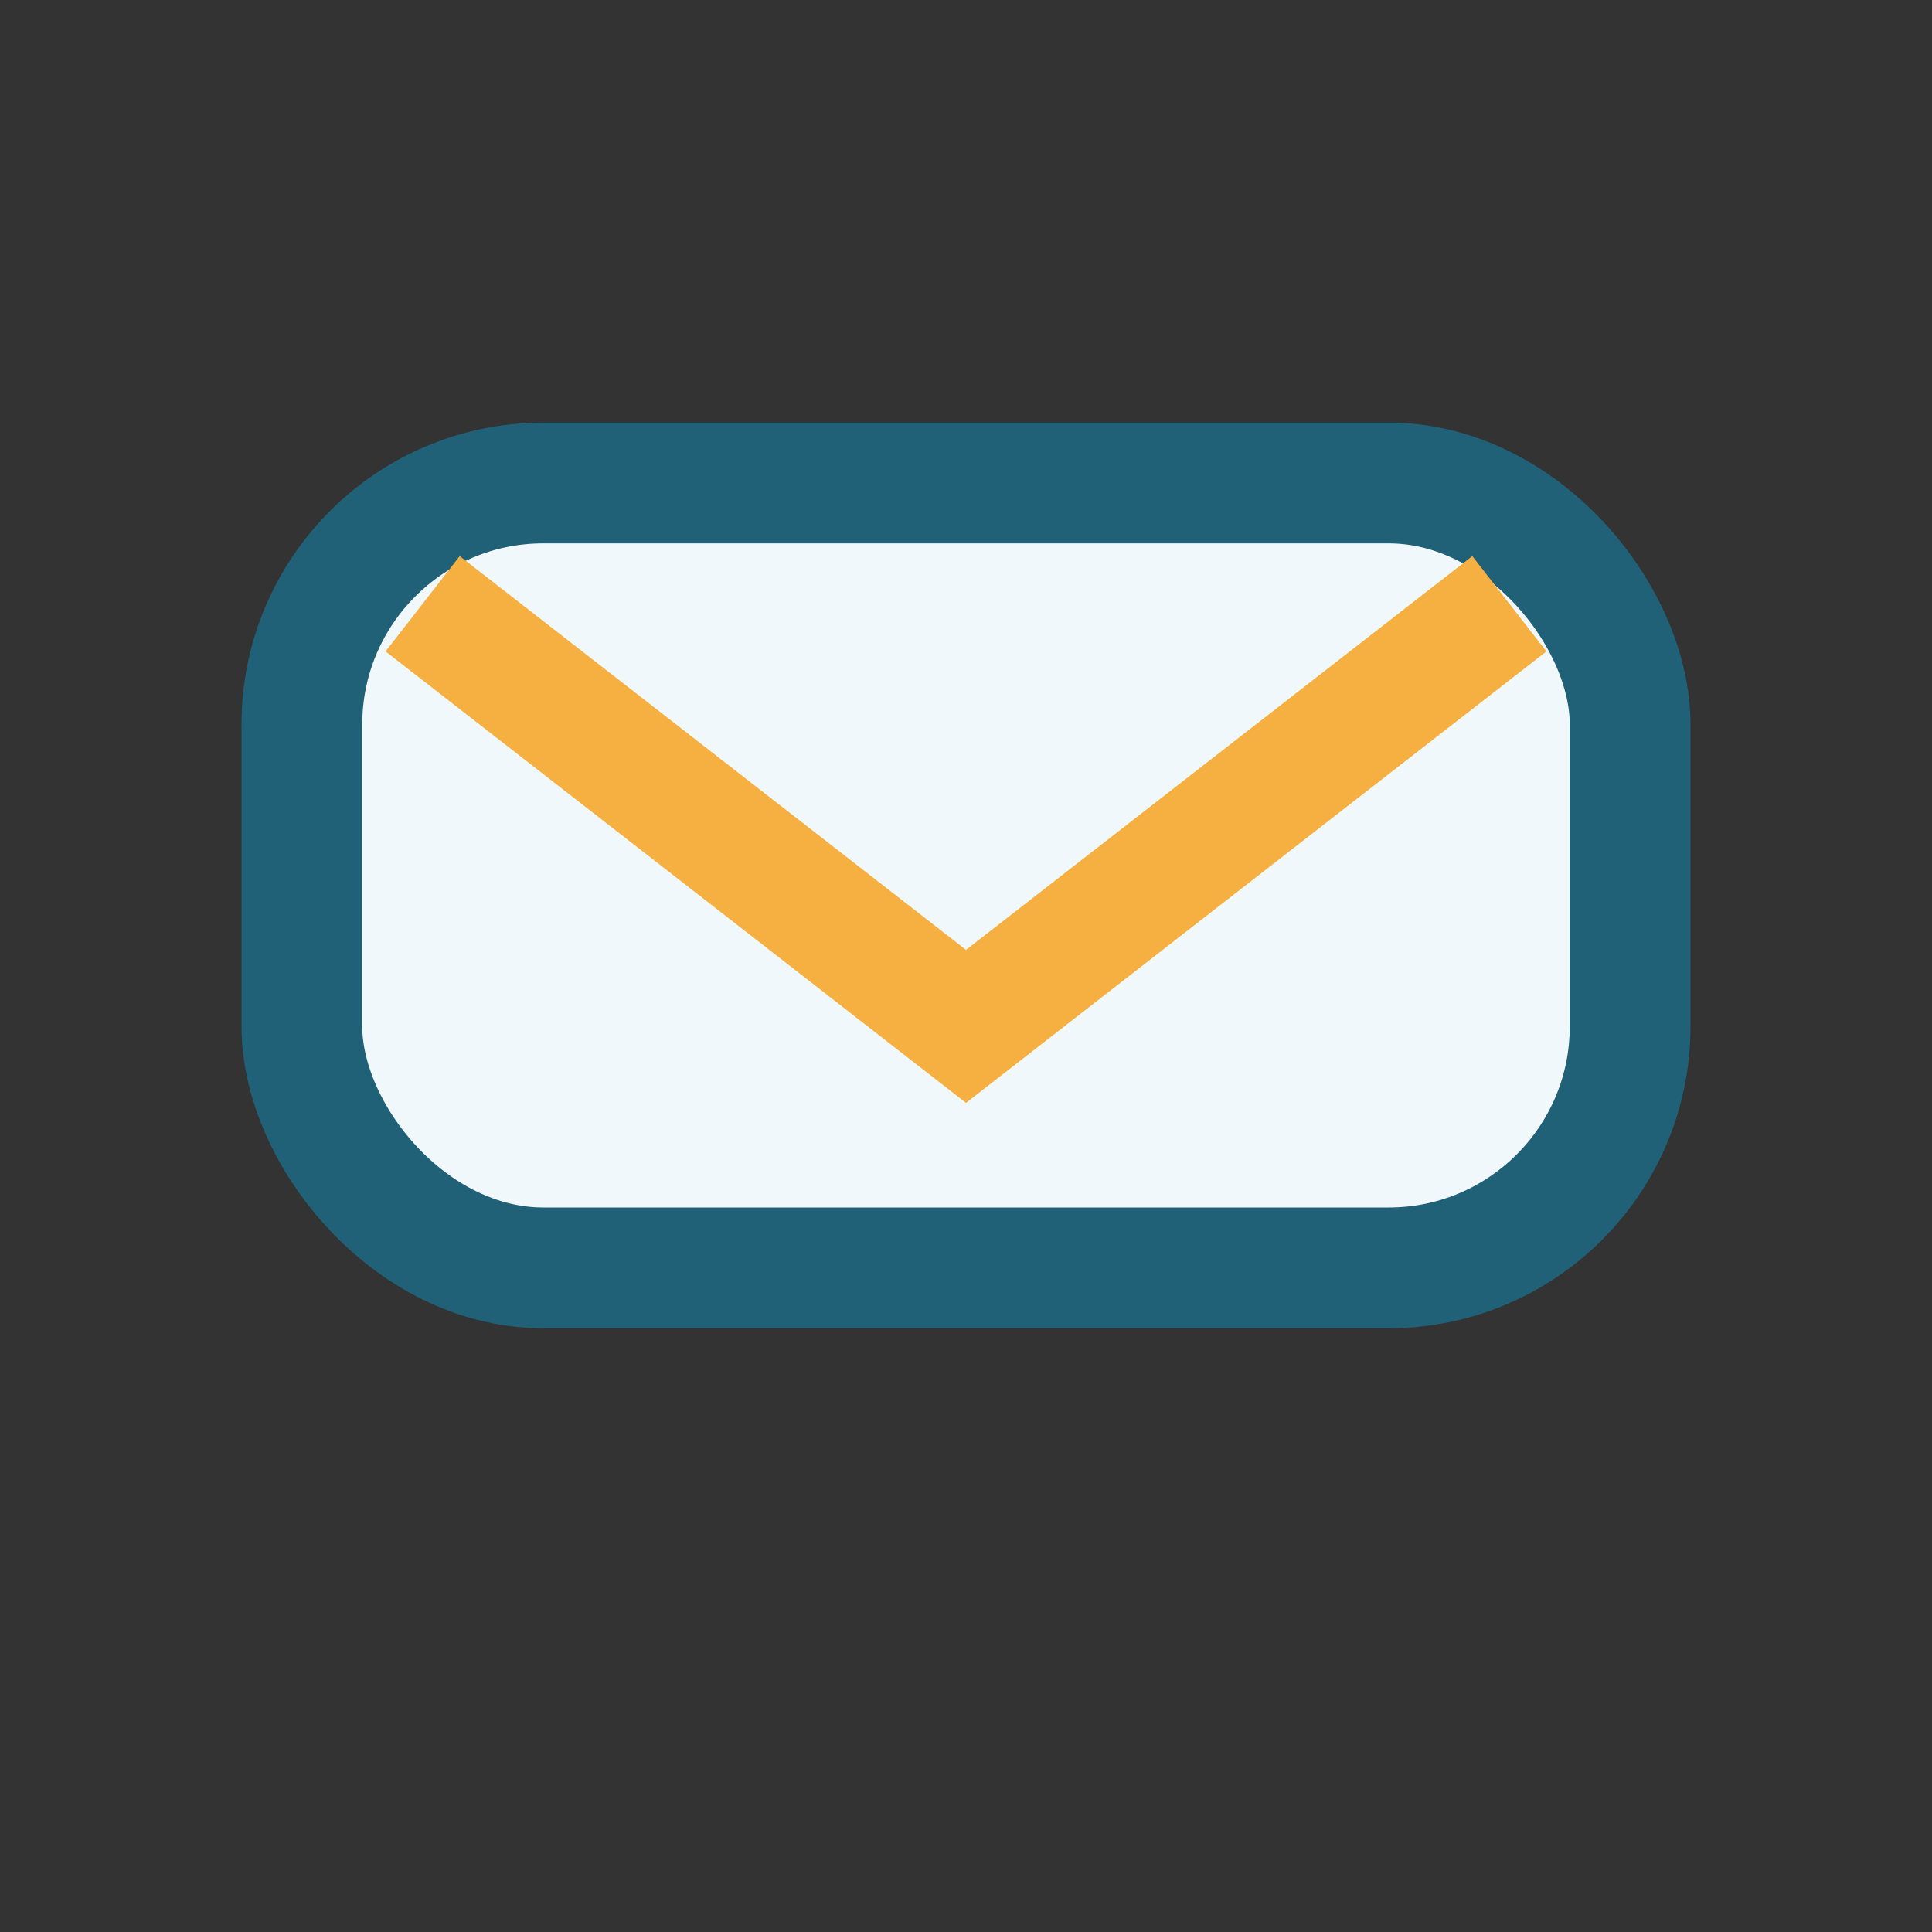
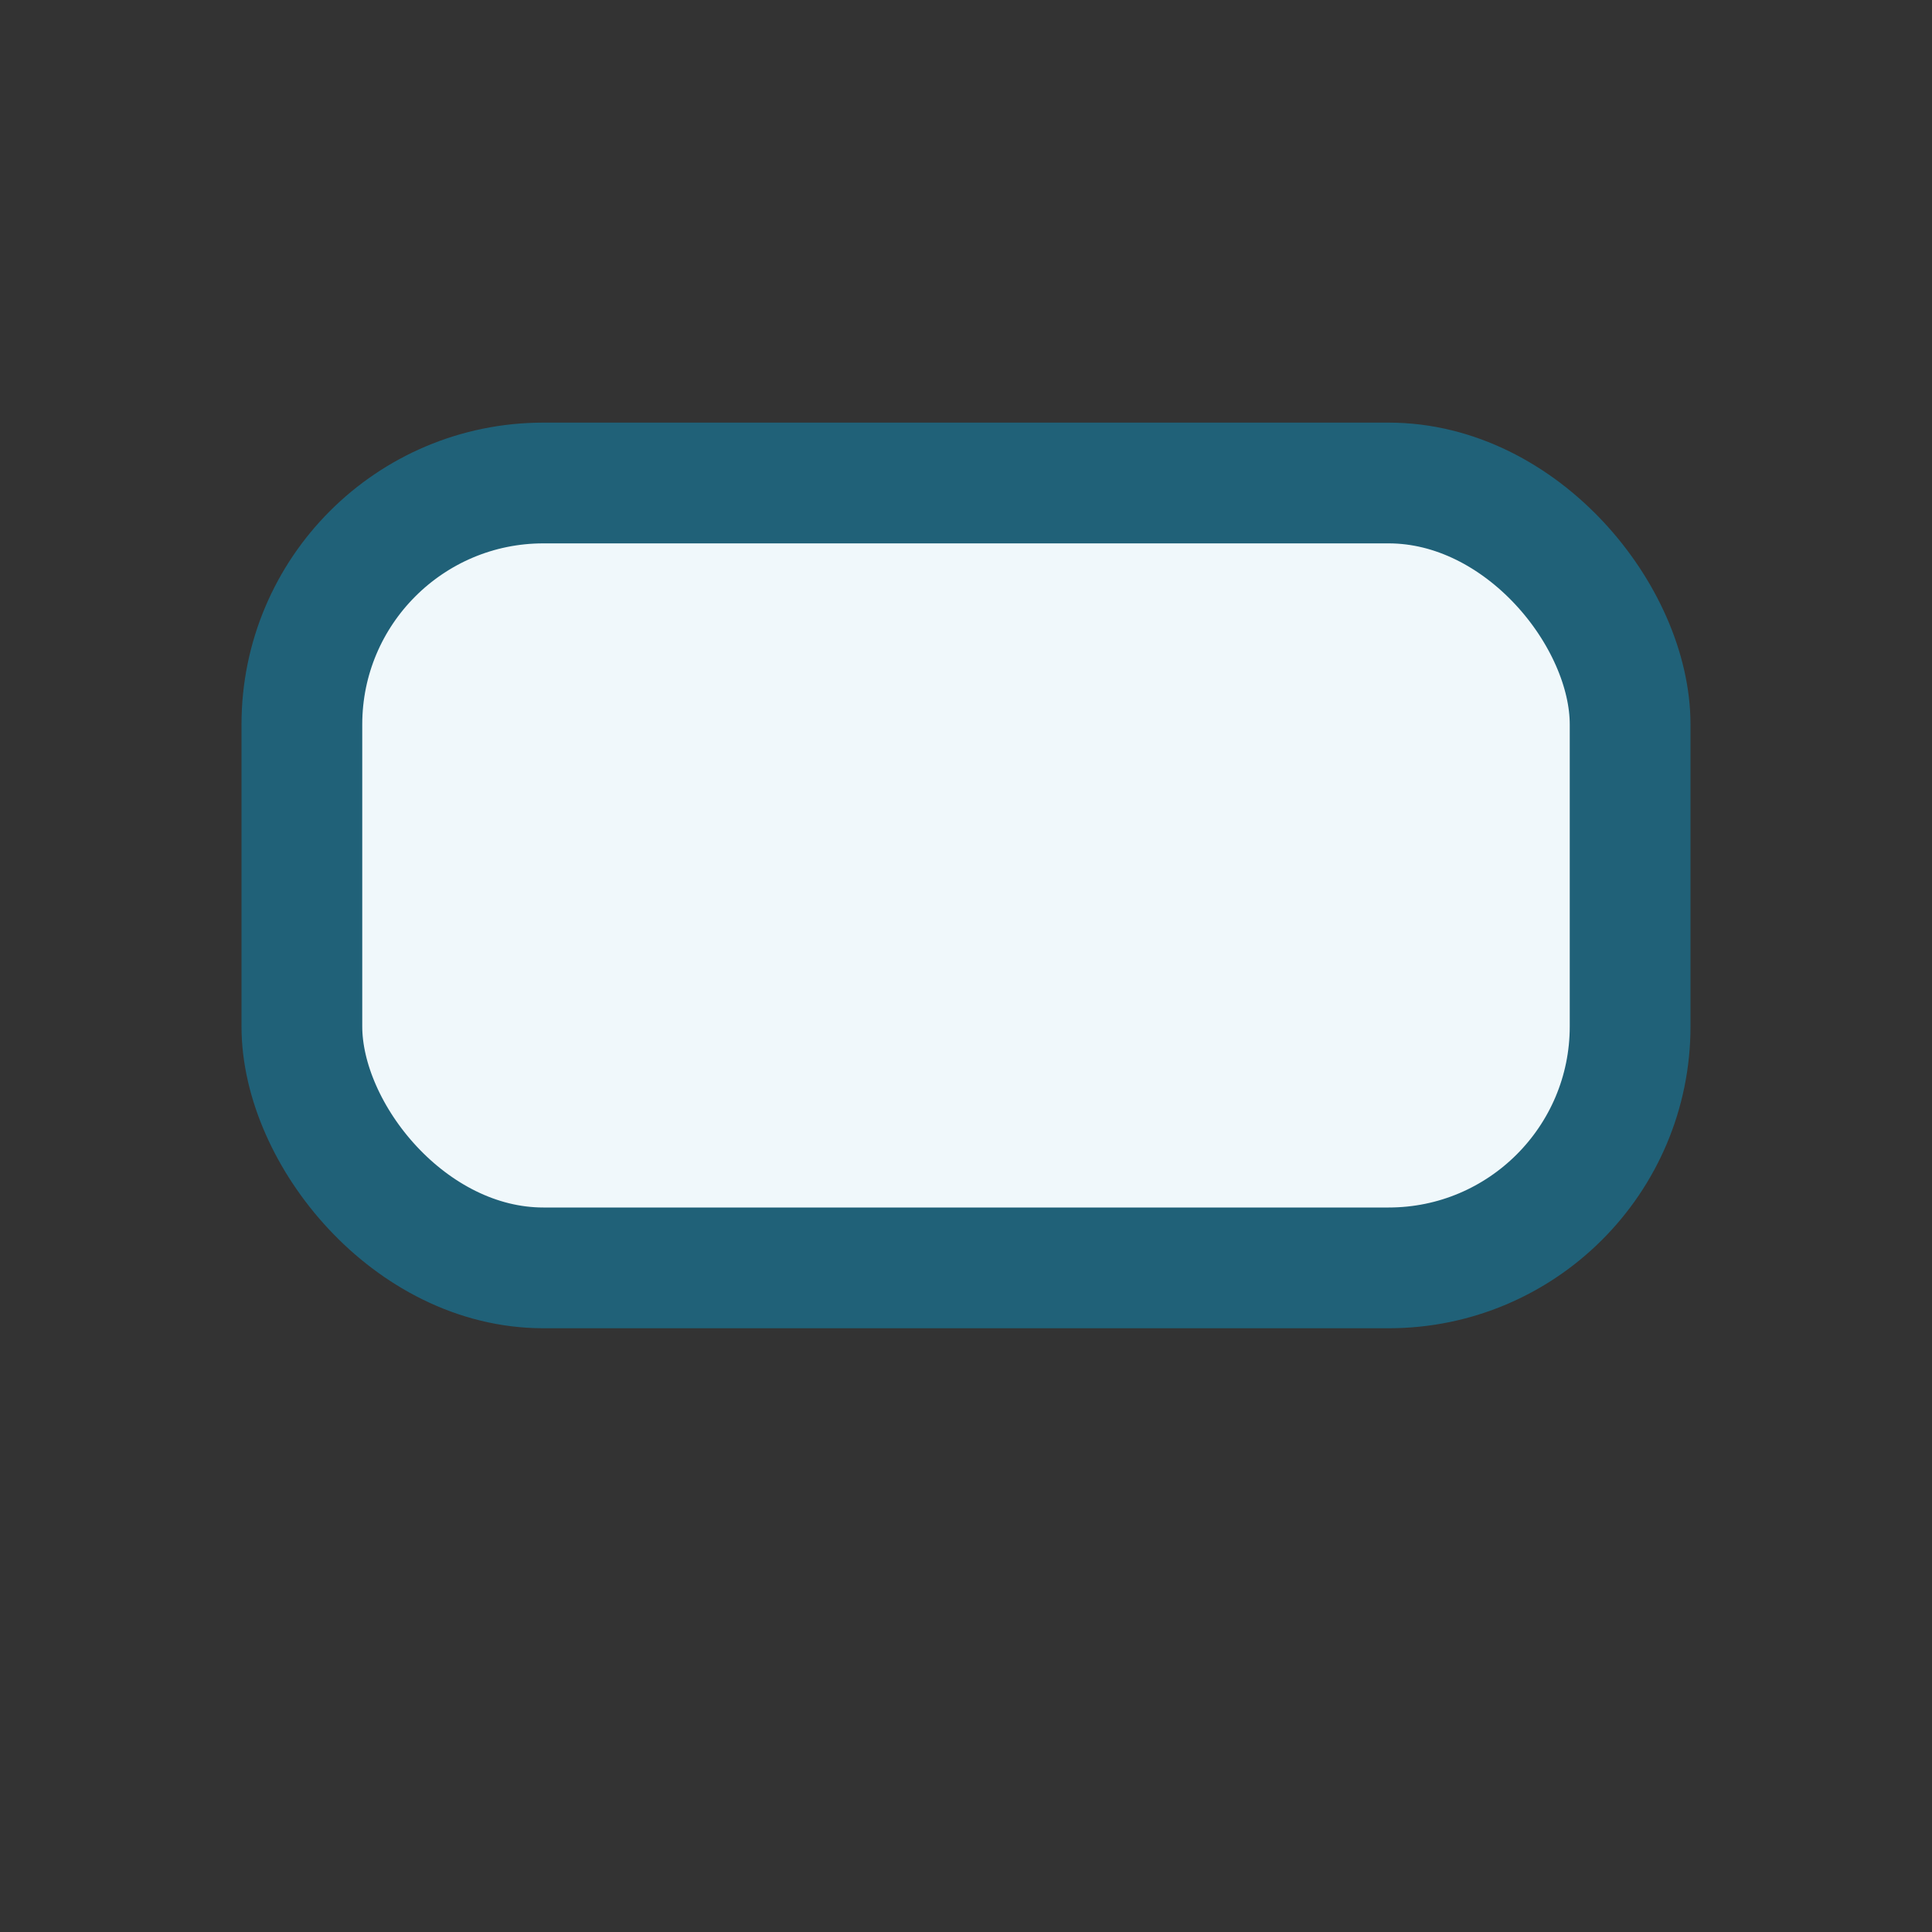
<svg xmlns="http://www.w3.org/2000/svg" width="32" height="32" viewBox="0 0 32 32">
  <rect x="0" y="0" width="32" height="32" fill="#333333" stroke="none" />
  <rect x="5" y="8" width="22" height="13" rx="4" fill="#F0F8FB" stroke="#206178" stroke-width="2" />
-   <path d="M7 10l9 7 9-7" fill="none" stroke="#F5B041" stroke-width="2" />
</svg>